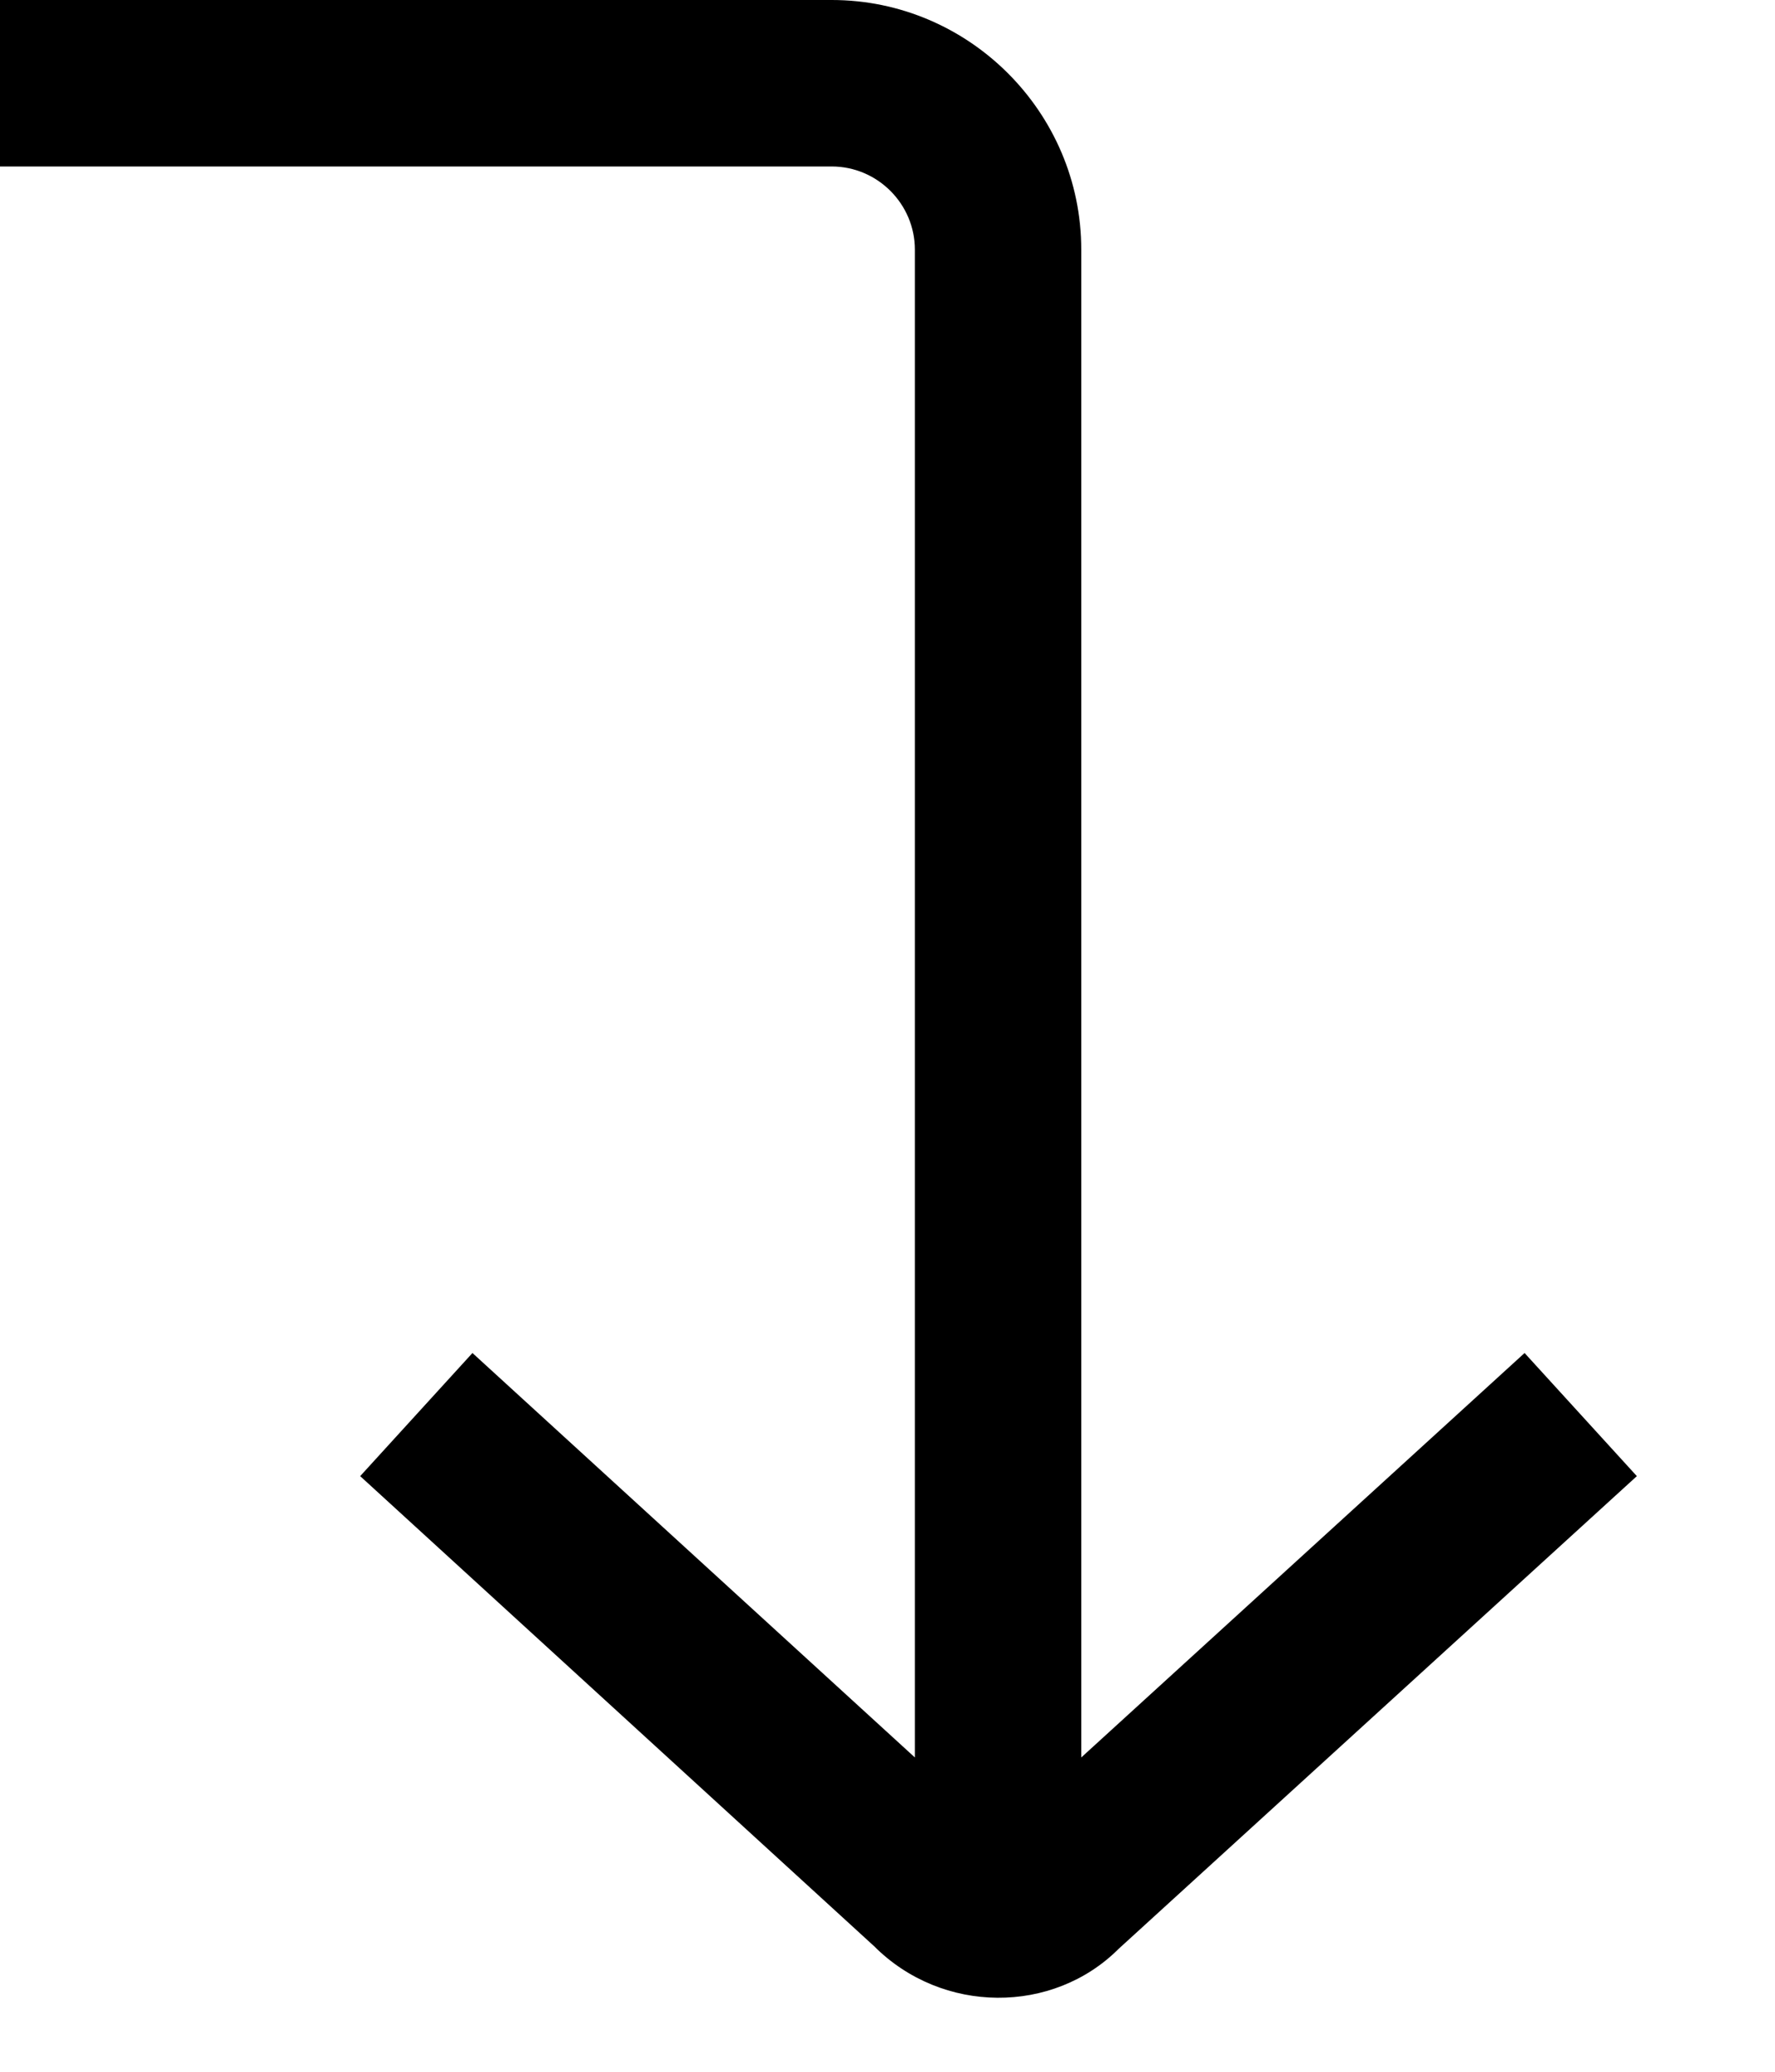
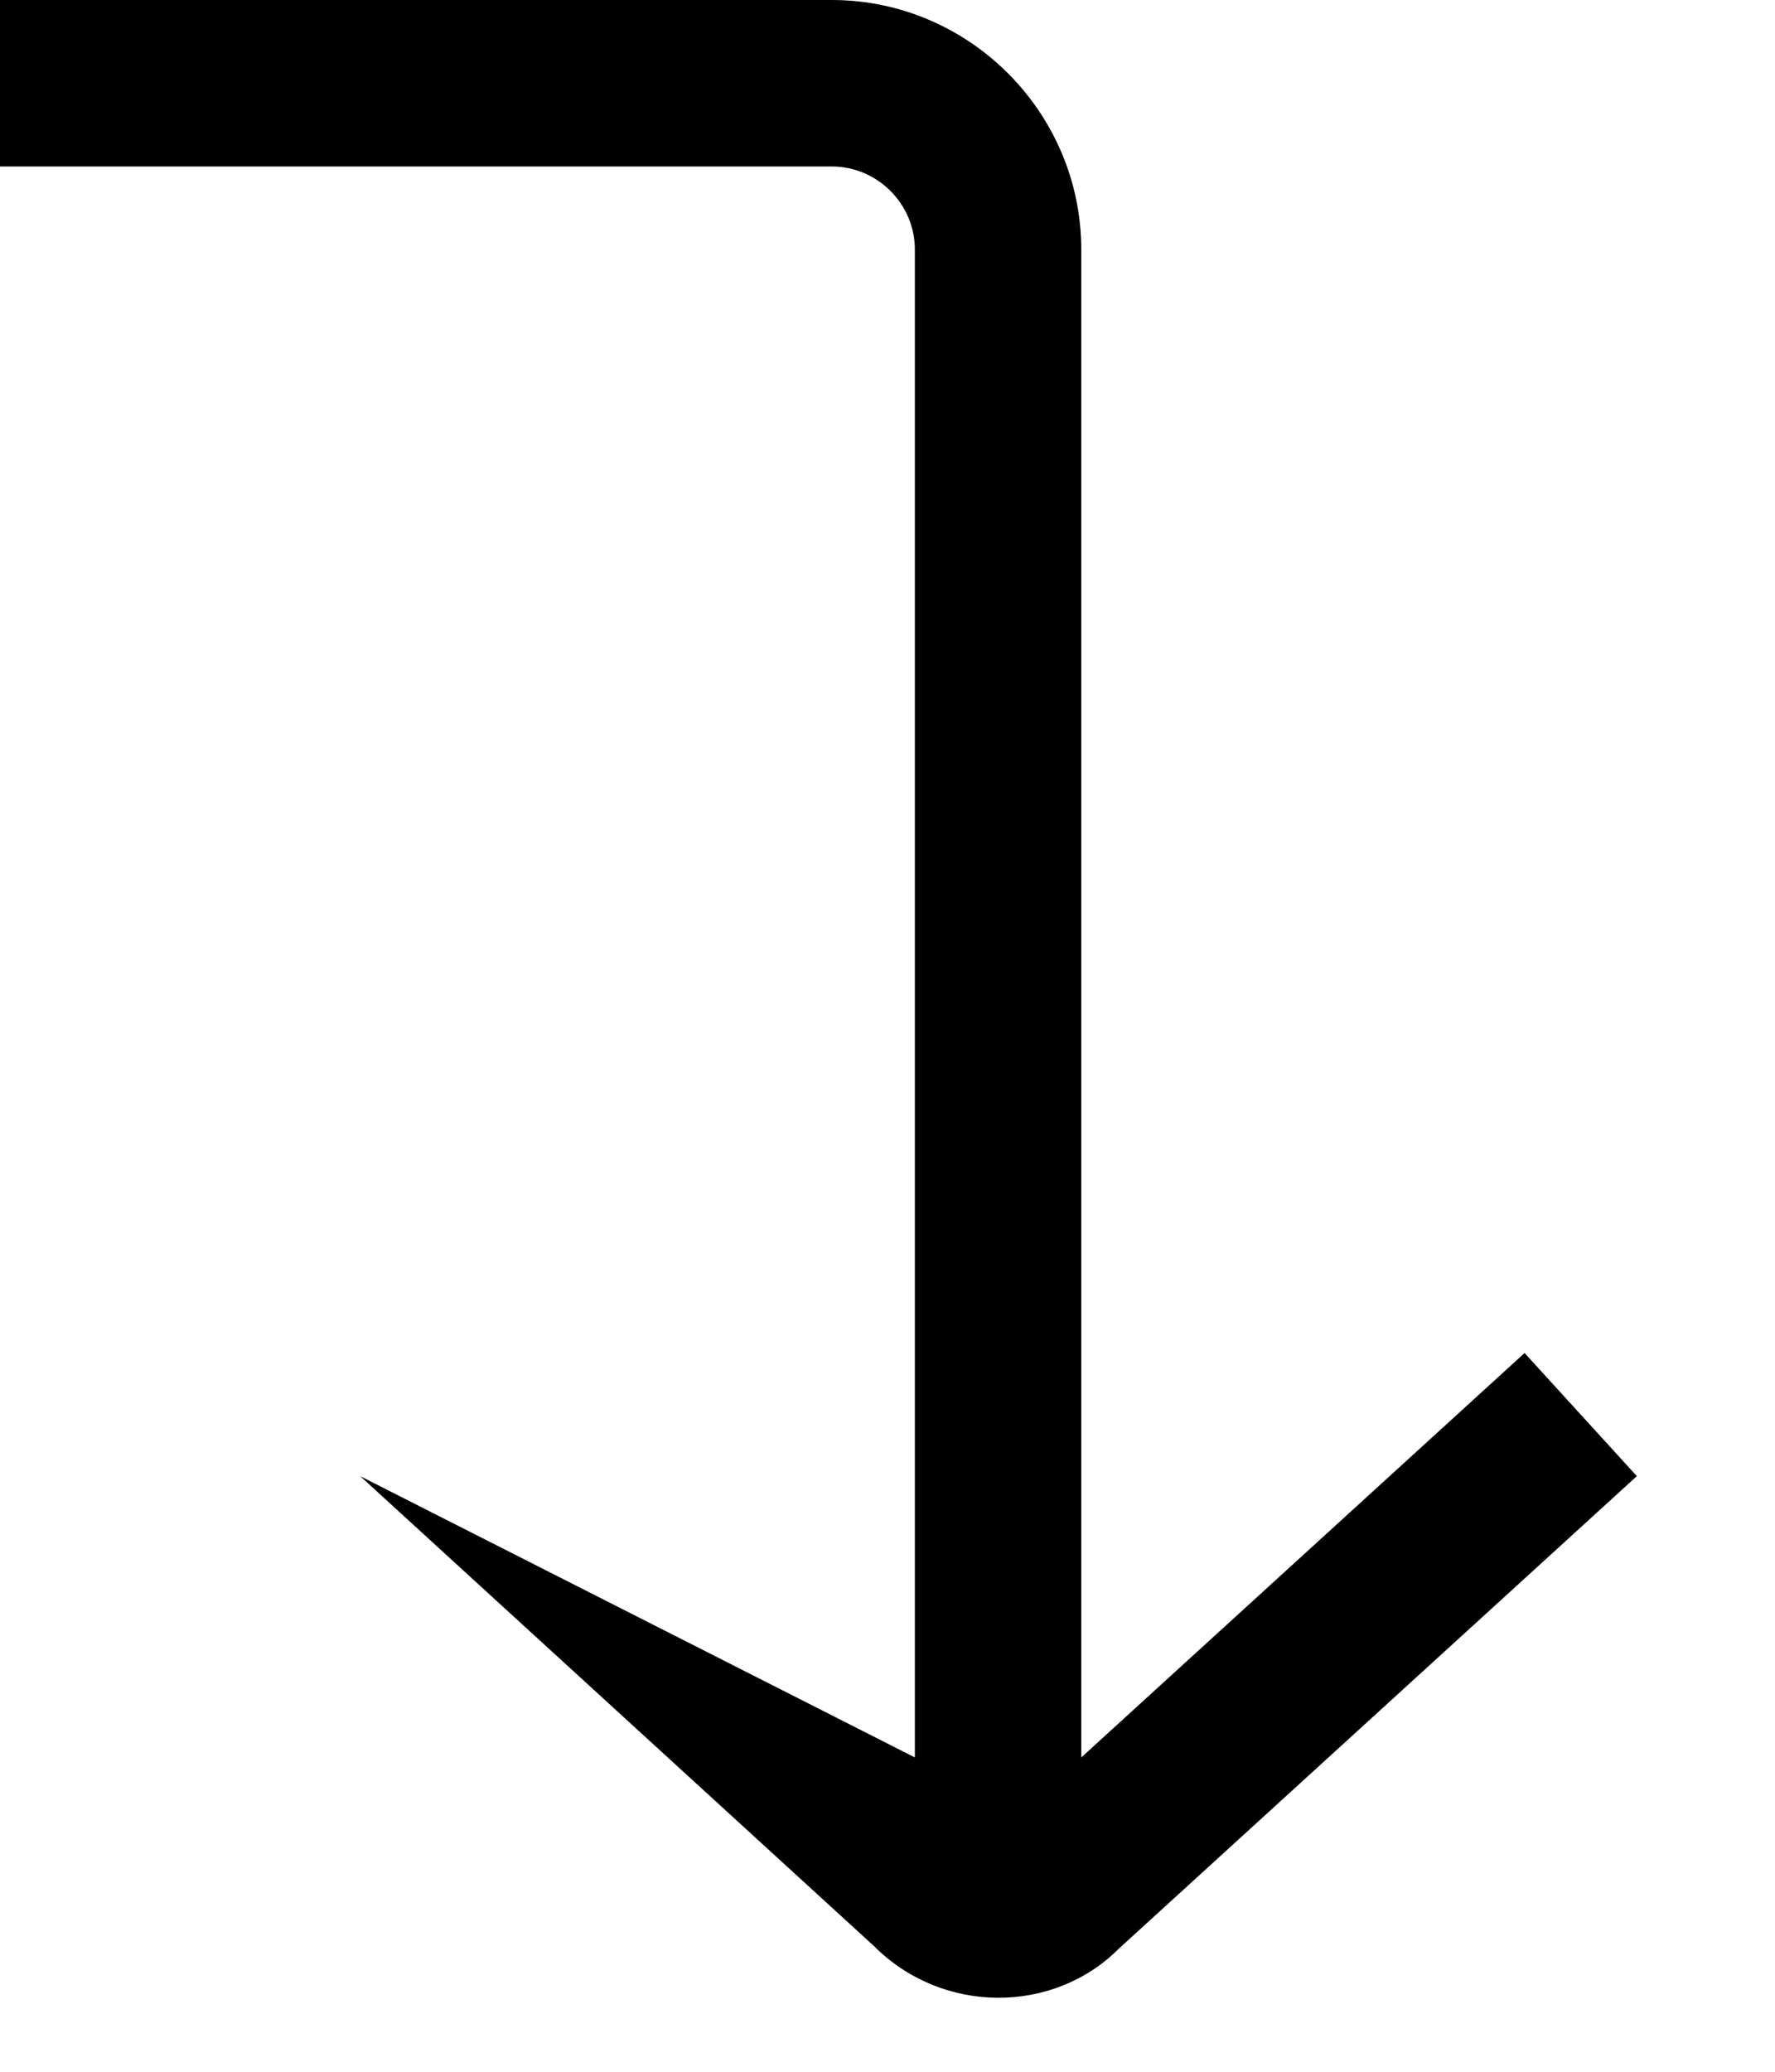
<svg xmlns="http://www.w3.org/2000/svg" width="12" height="14" viewBox="0 0 12 14" fill="none">
-   <path d="M0 0L5.623 -2.45786e-07C6.551 -2.86341e-07 7.31 0.759 7.31 1.687L7.31 11.876L10.307 9.143L11.066 9.975L7.563 13.169C7.119 13.613 6.371 13.613 5.91 13.152L2.435 9.975L3.194 9.143L6.185 11.876L6.185 1.687C6.185 1.378 5.932 1.125 5.623 1.125L0 1.125L0 0Z" fill="black" />
+   <path d="M0 0L5.623 -2.45786e-07C6.551 -2.86341e-07 7.31 0.759 7.31 1.687L7.31 11.876L10.307 9.143L11.066 9.975L7.563 13.169C7.119 13.613 6.371 13.613 5.91 13.152L2.435 9.975L6.185 11.876L6.185 1.687C6.185 1.378 5.932 1.125 5.623 1.125L0 1.125L0 0Z" fill="black" />
</svg>